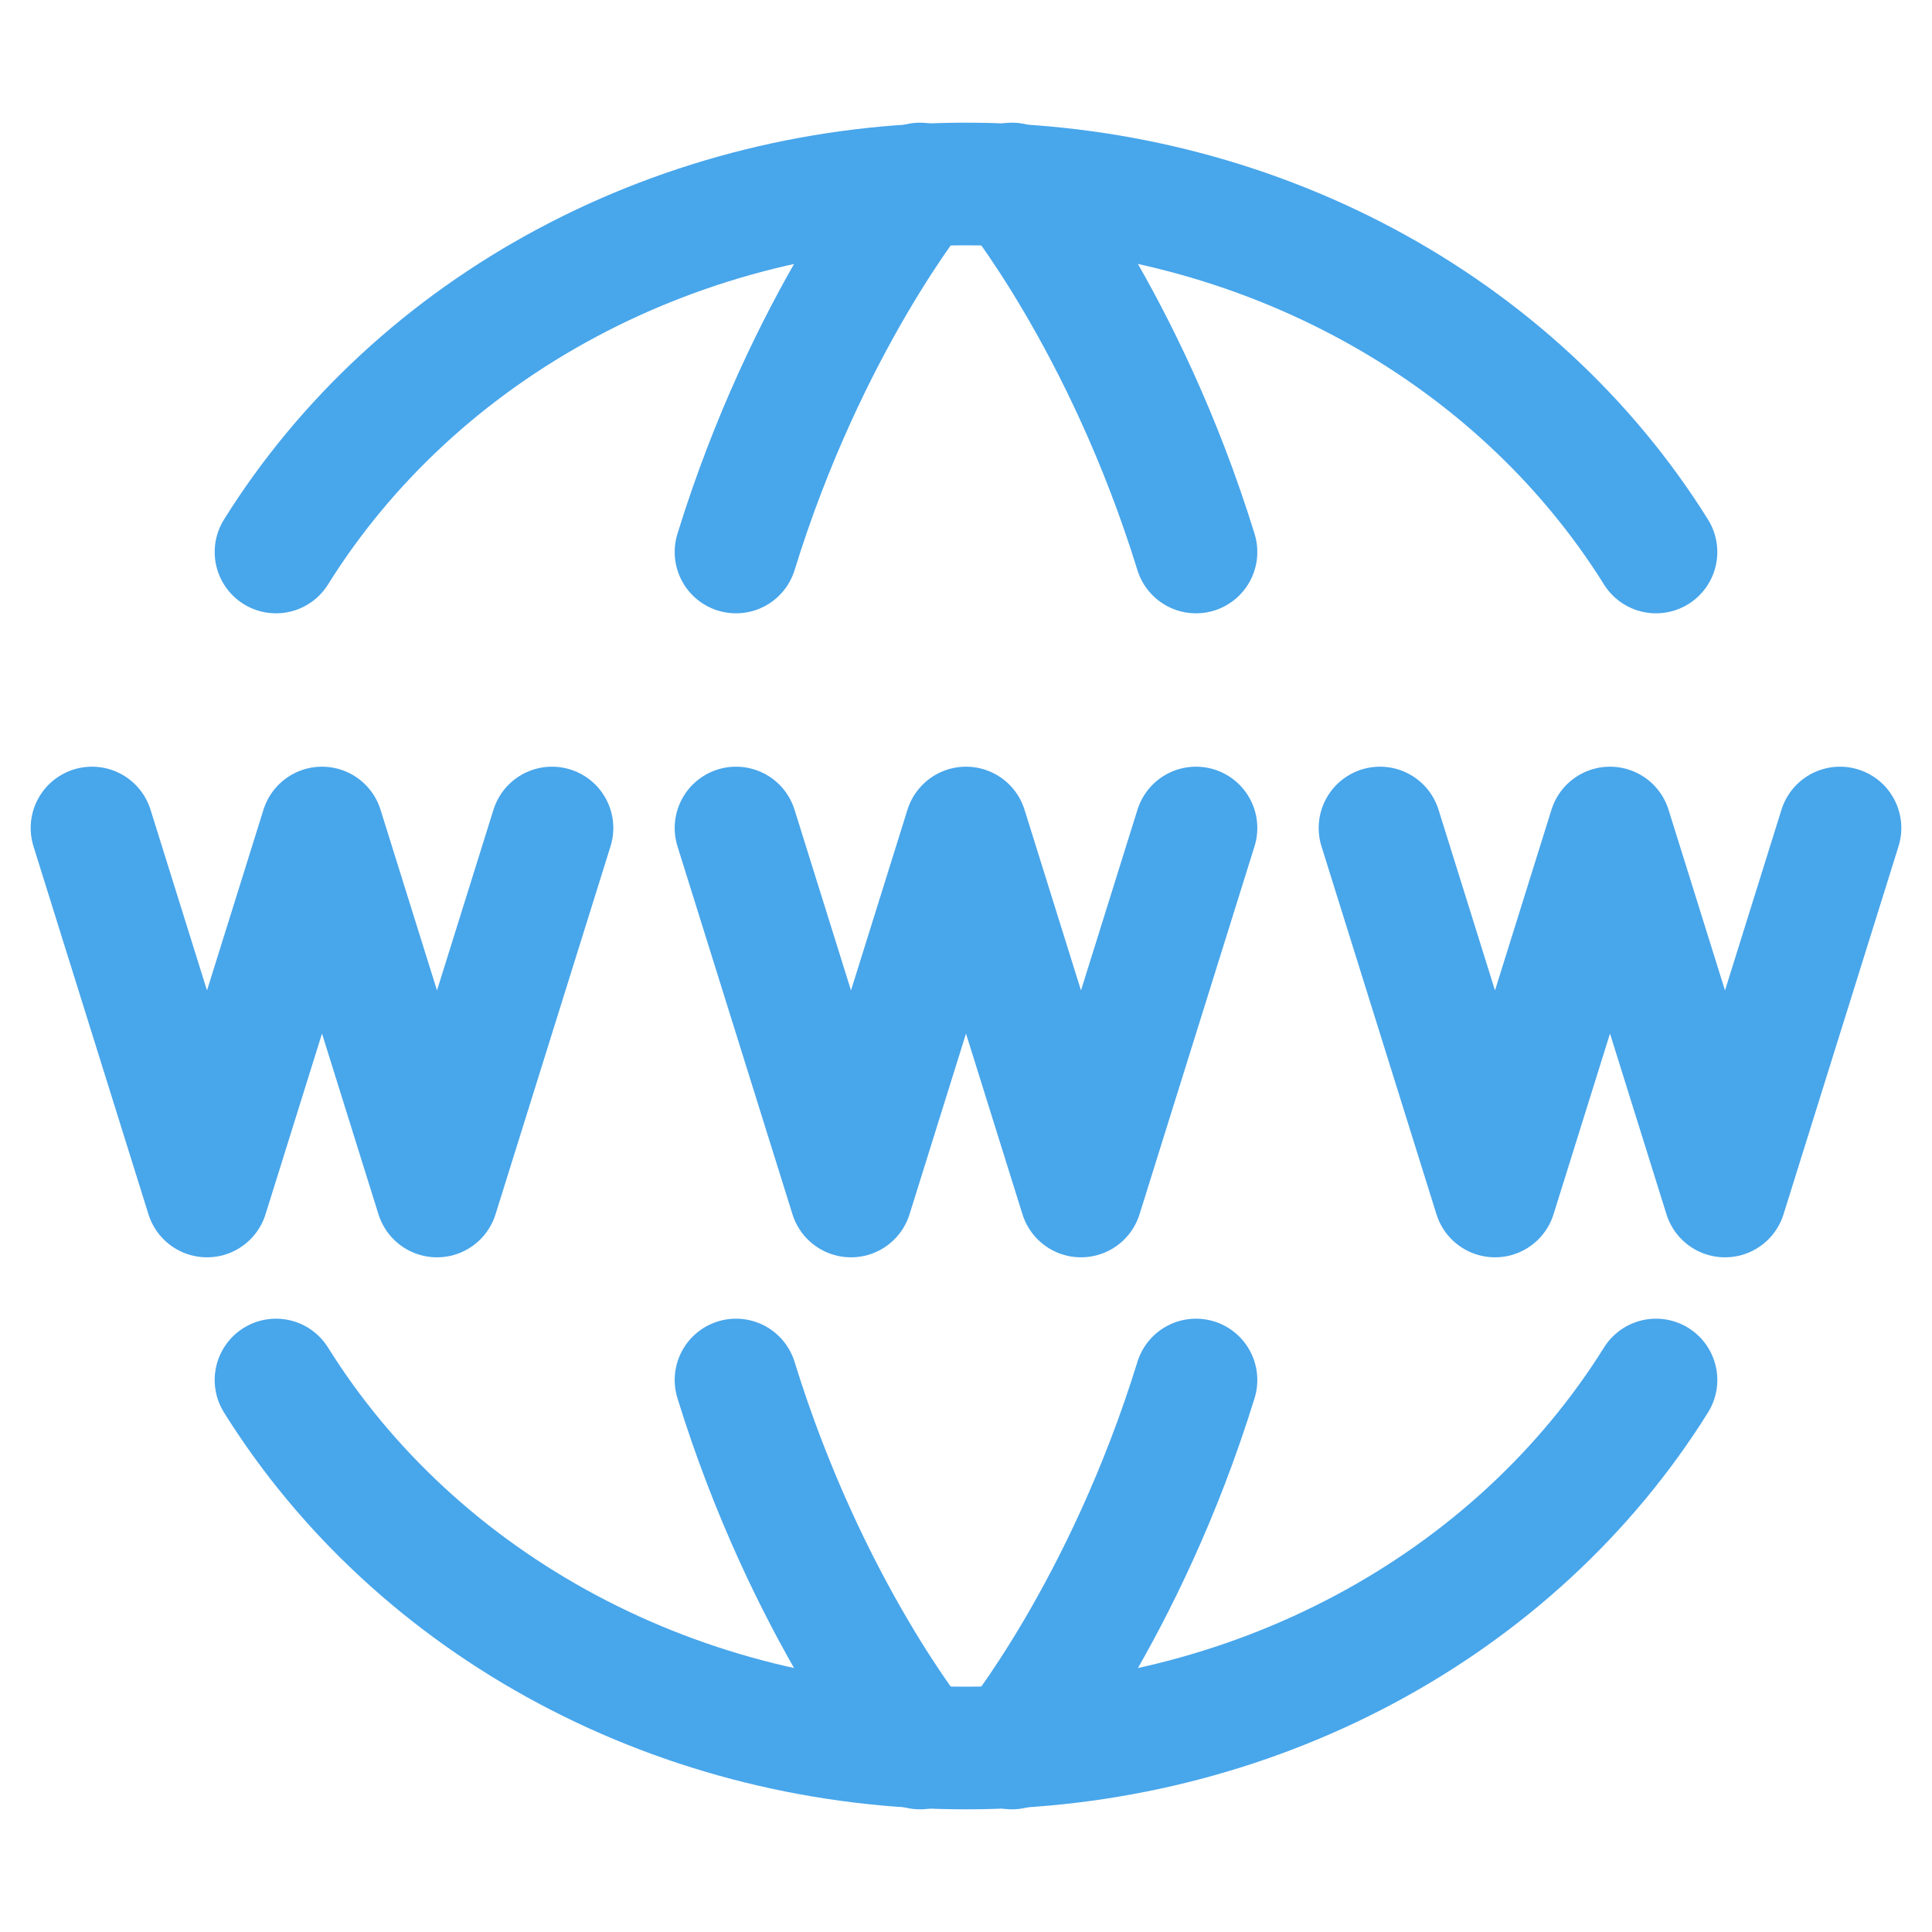
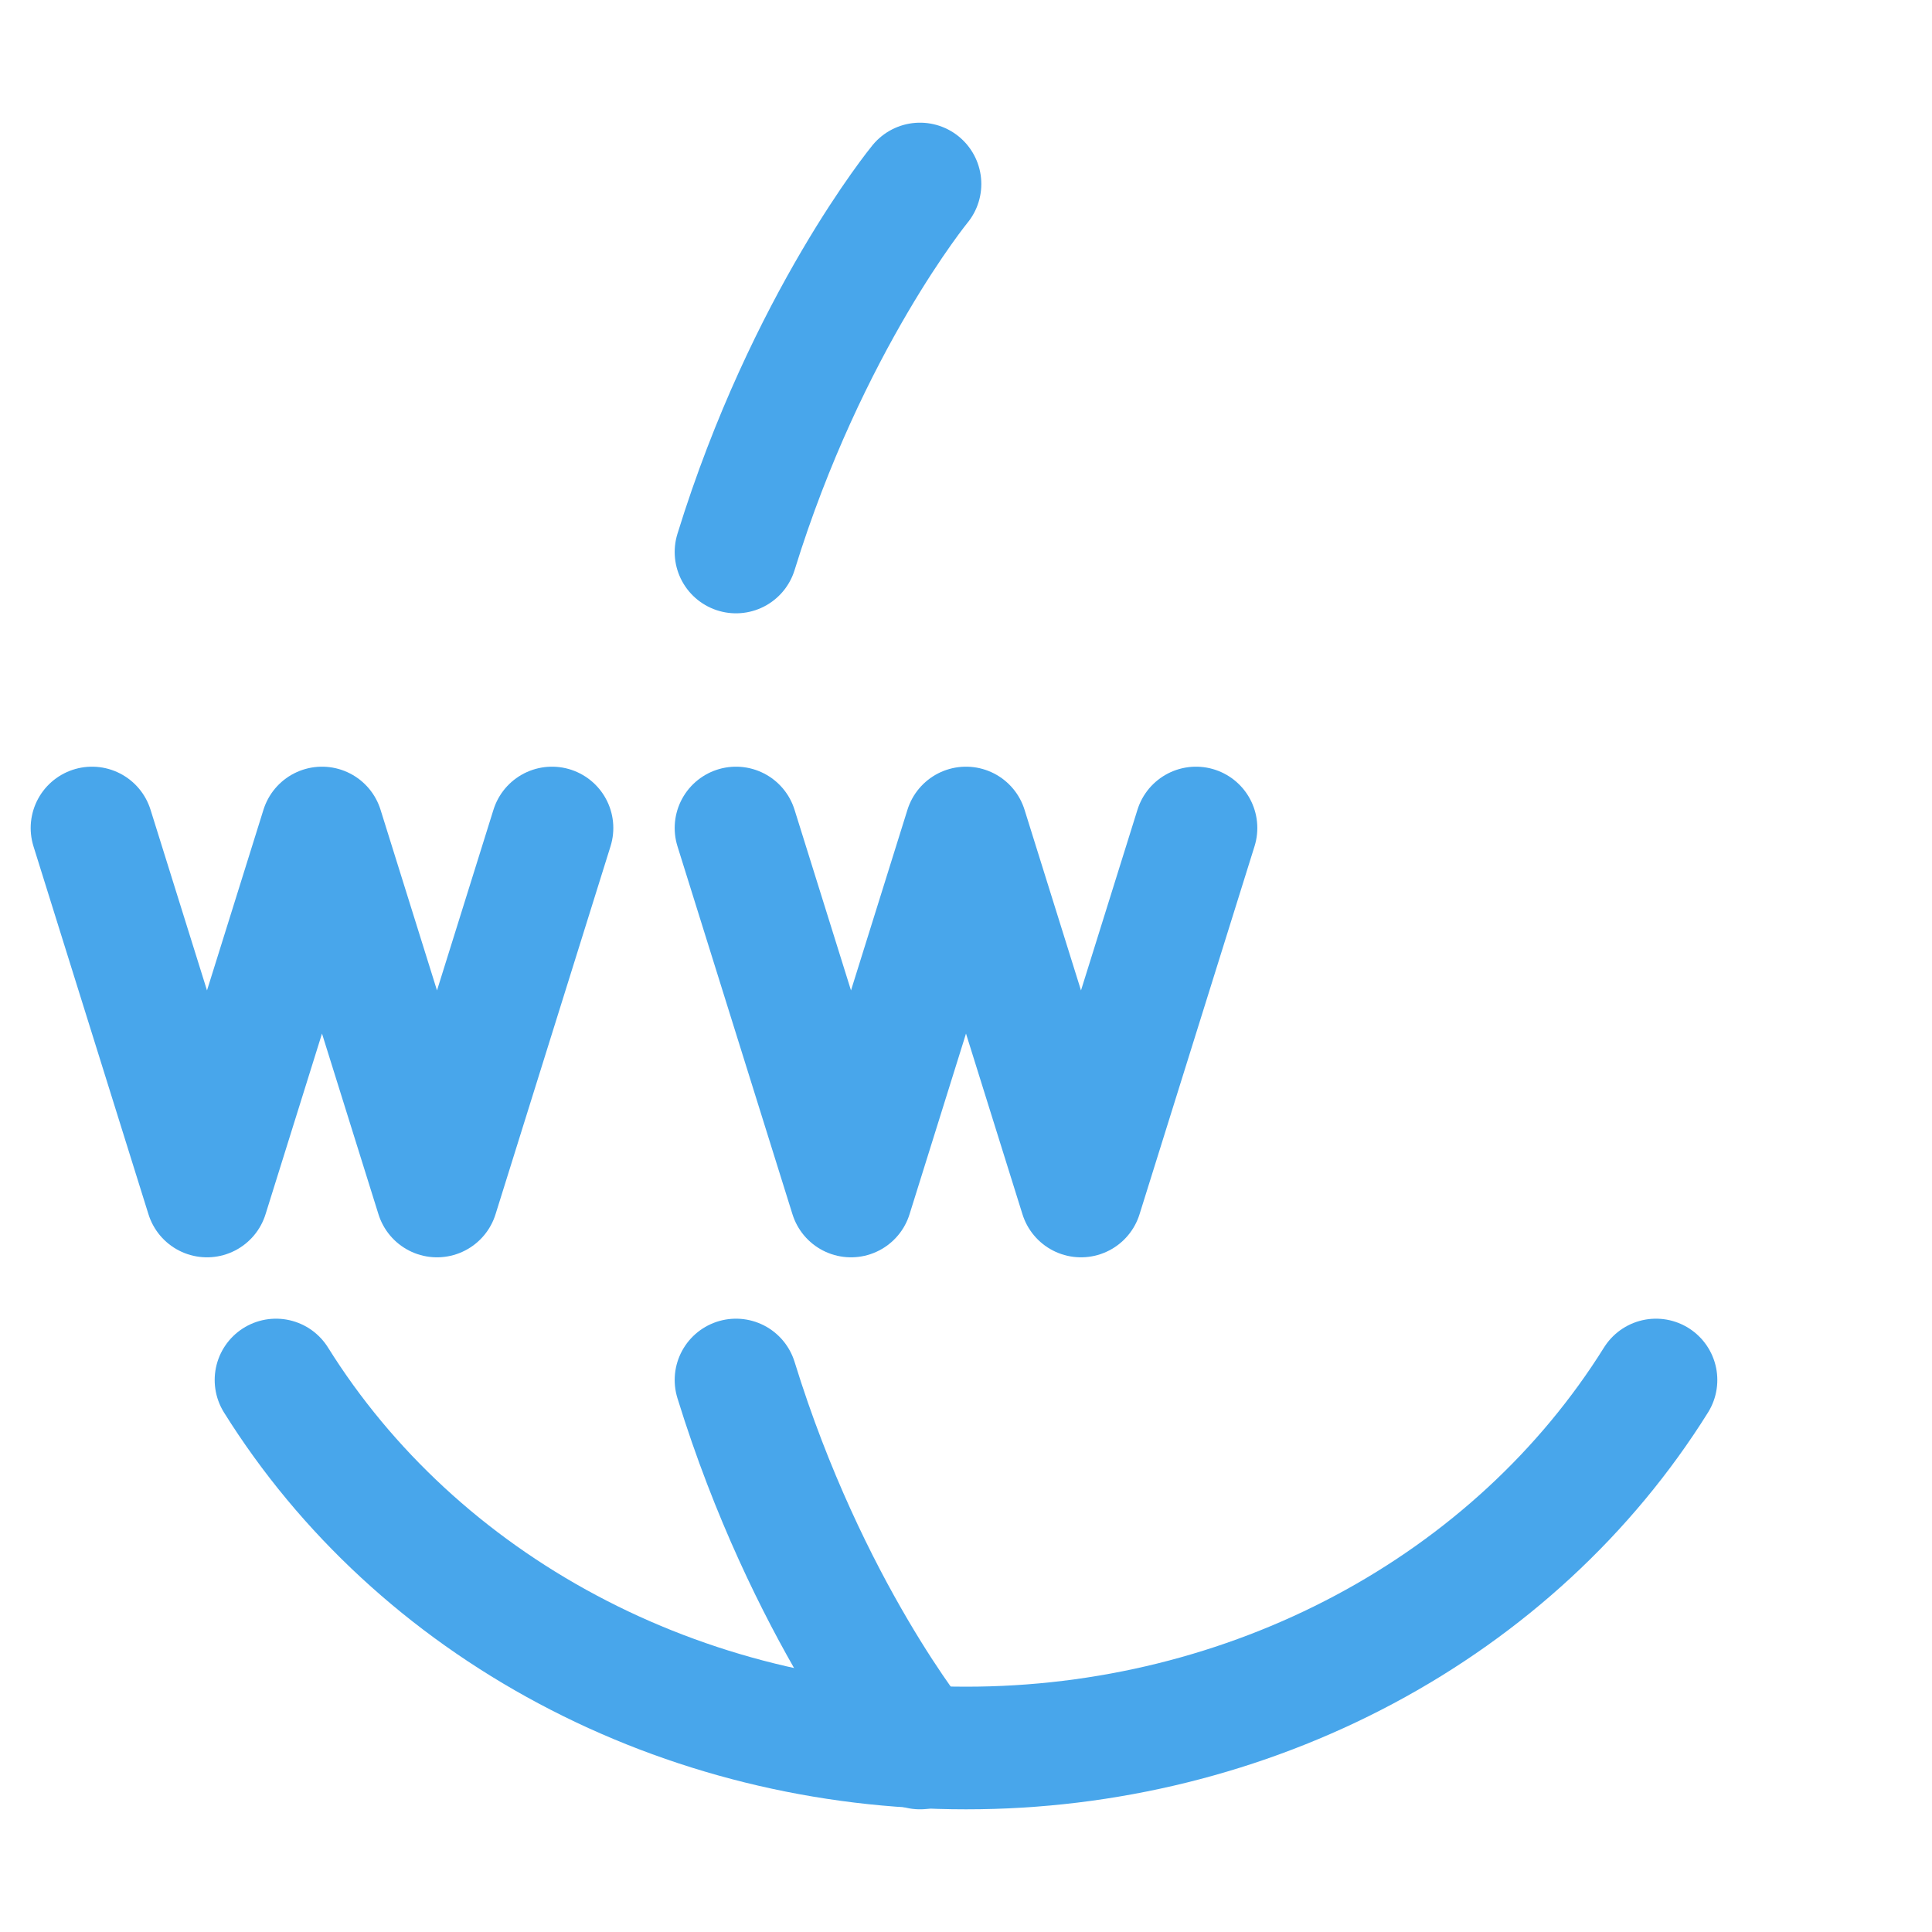
<svg xmlns="http://www.w3.org/2000/svg" width="21" height="21" viewBox="0 0 21 21" fill="none">
  <path d="M3 15C3.76 16.217 4.853 17.227 6.17 17.929C7.486 18.631 8.98 19.001 10.5 19C12.02 19.001 13.514 18.631 14.83 17.929C16.147 17.227 17.24 16.217 18 15" stroke="#48A6EB" stroke-width="1.333" stroke-linecap="round" stroke-linejoin="round" />
-   <path d="M3 6C3.76 4.783 4.853 3.773 6.17 3.071C7.486 2.369 8.98 1.999 10.5 2C12.02 1.999 13.514 2.369 14.83 3.071C16.147 3.773 17.24 4.783 18 6" stroke="#48A6EB" stroke-width="1.333" stroke-linecap="round" stroke-linejoin="round" />
-   <path d="M11 19C11 19 12.227 17.503 13 15" stroke="#48A6EB" stroke-width="1.333" stroke-linecap="round" stroke-linejoin="round" />
-   <path d="M11 2C11 2 12.227 3.497 13 6" stroke="#48A6EB" stroke-width="1.333" stroke-linecap="round" stroke-linejoin="round" />
  <path d="M10 19C10 19 8.773 17.503 8 15" stroke="#48A6EB" stroke-width="1.333" stroke-linecap="round" stroke-linejoin="round" />
  <path d="M10 2C10 2 8.773 3.497 8 6" stroke="#48A6EB" stroke-width="1.333" stroke-linecap="round" stroke-linejoin="round" />
  <path d="M8 9L9.25 13L10.5 9L11.75 13L13 9" stroke="#48A6EB" stroke-width="1.333" stroke-linecap="round" stroke-linejoin="round" />
  <path d="M1 9L2.25 13L3.5 9L4.75 13L6 9" stroke="#48A6EB" stroke-width="1.333" stroke-linecap="round" stroke-linejoin="round" />
-   <path d="M15 9L16.25 13L17.5 9L18.75 13L20 9" stroke="#48A6EB" stroke-width="1.333" stroke-linecap="round" stroke-linejoin="round" />
</svg>